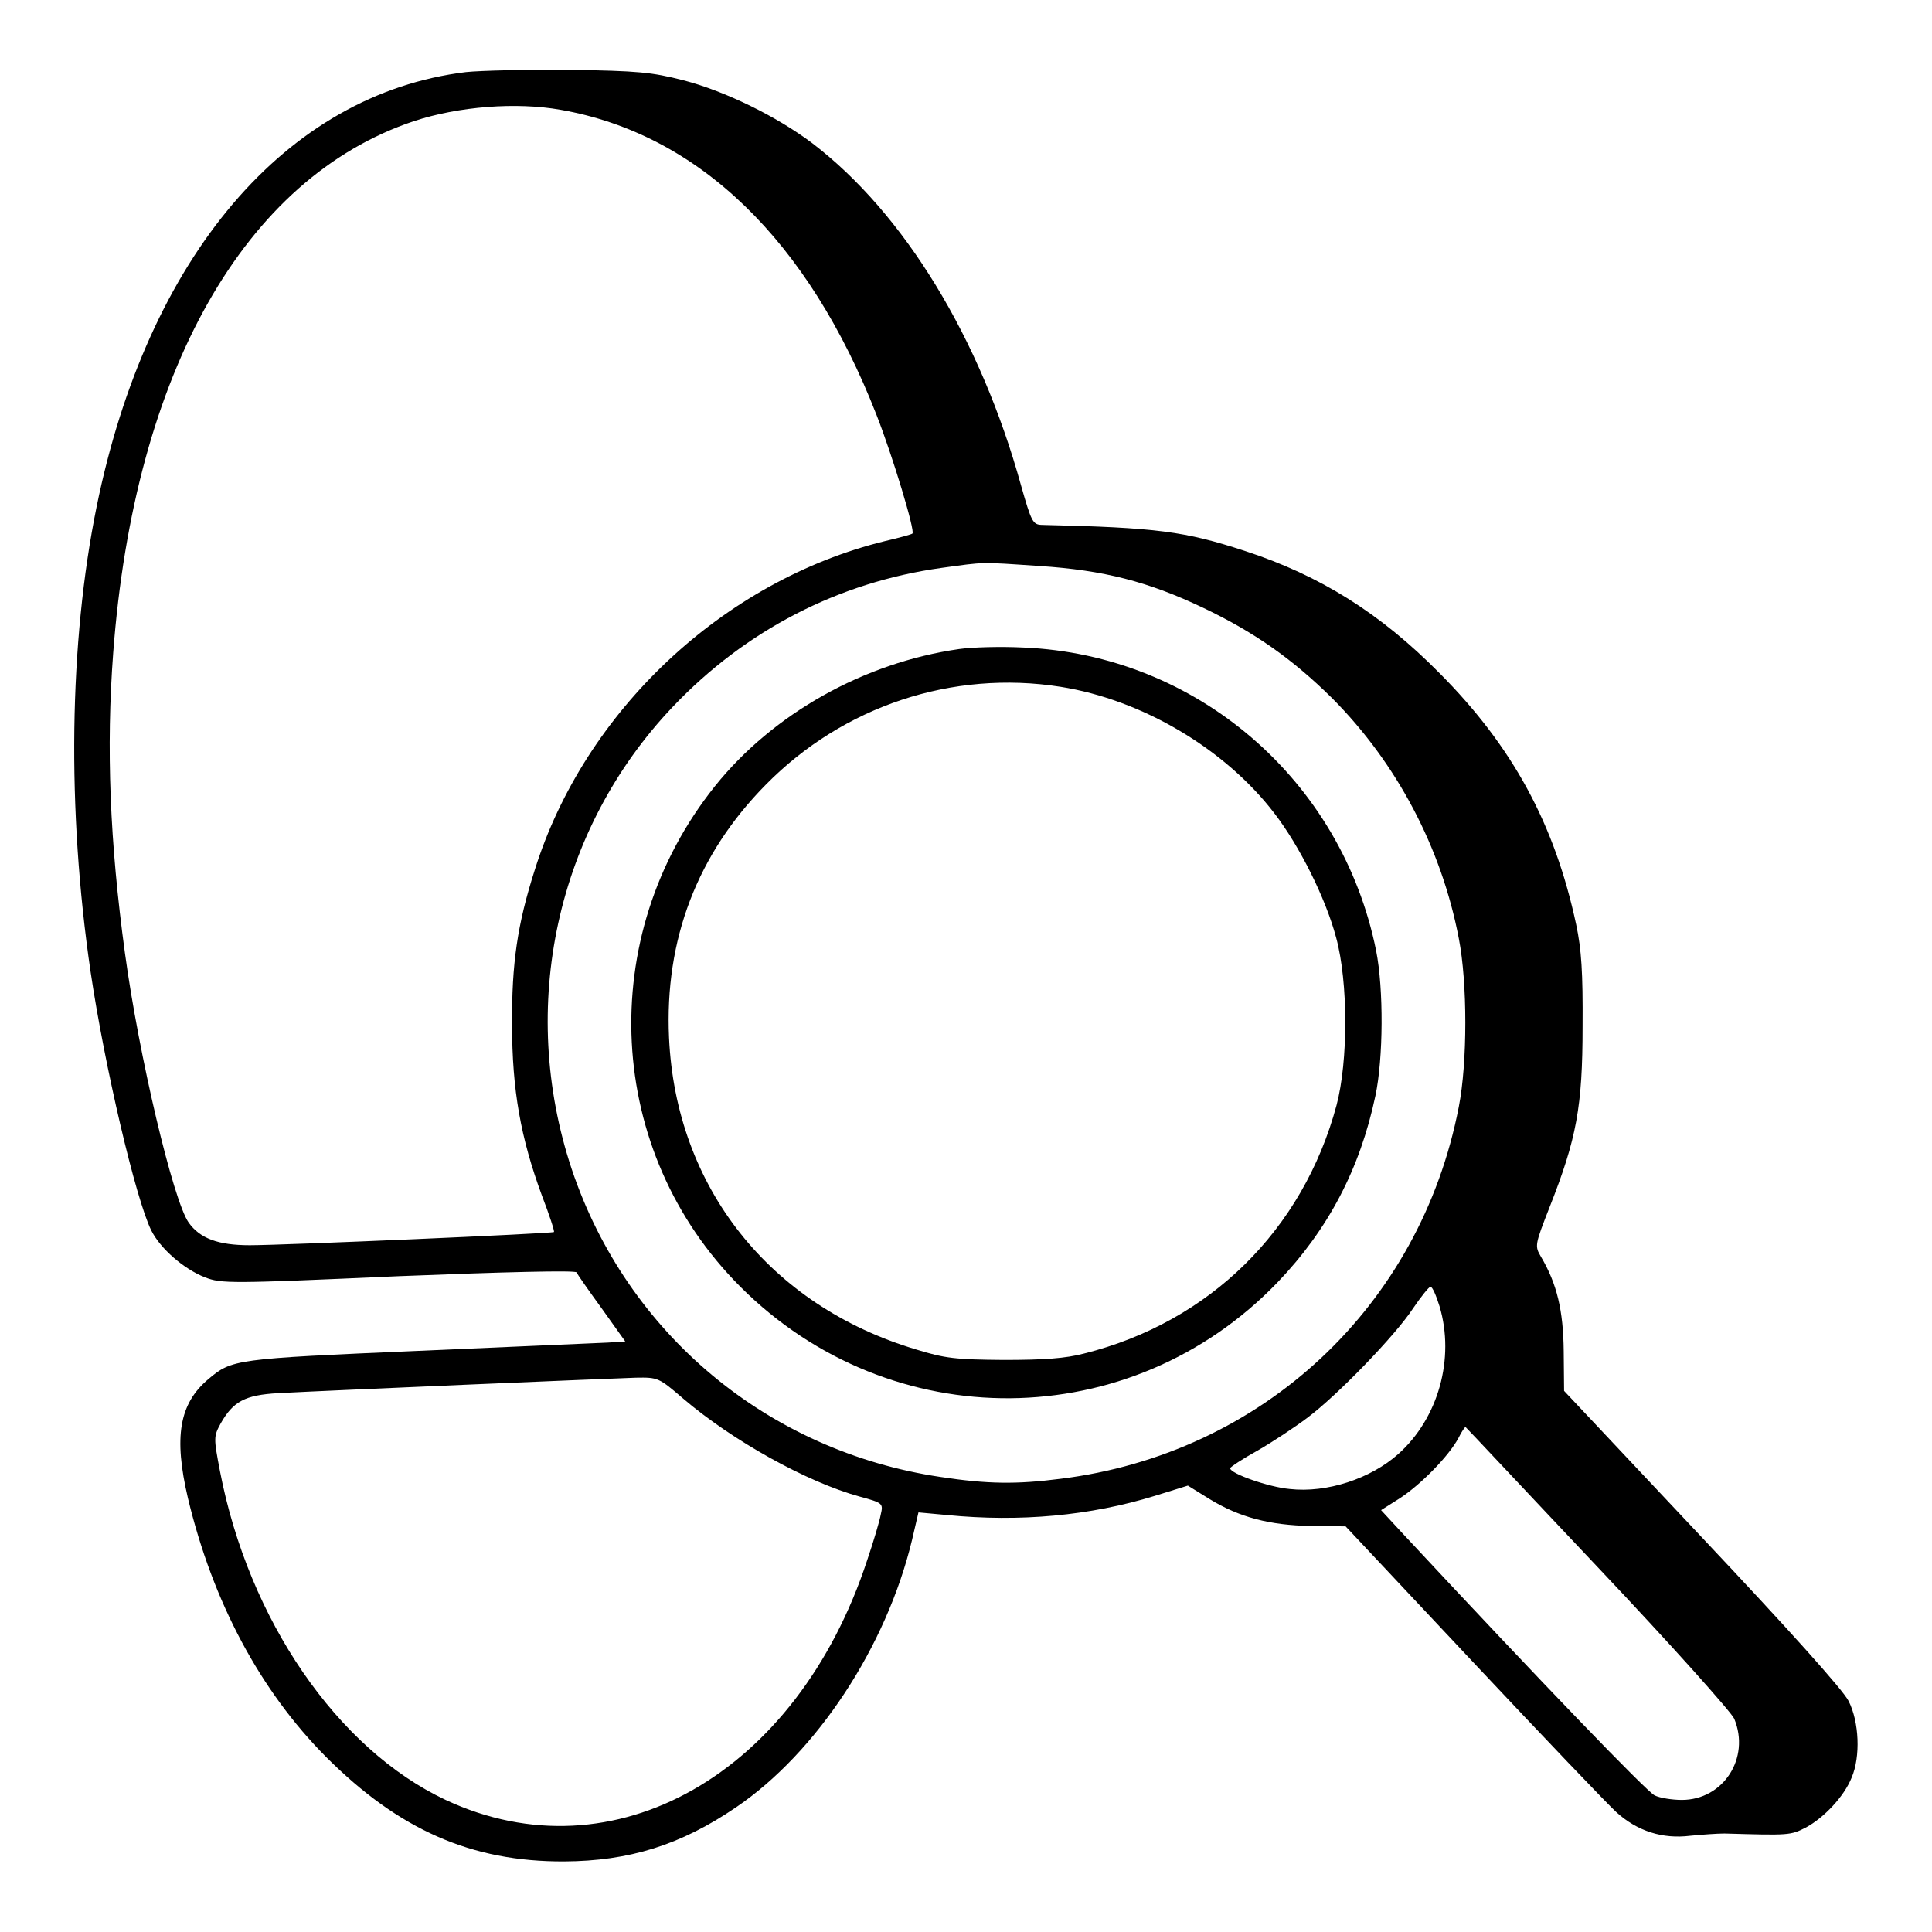
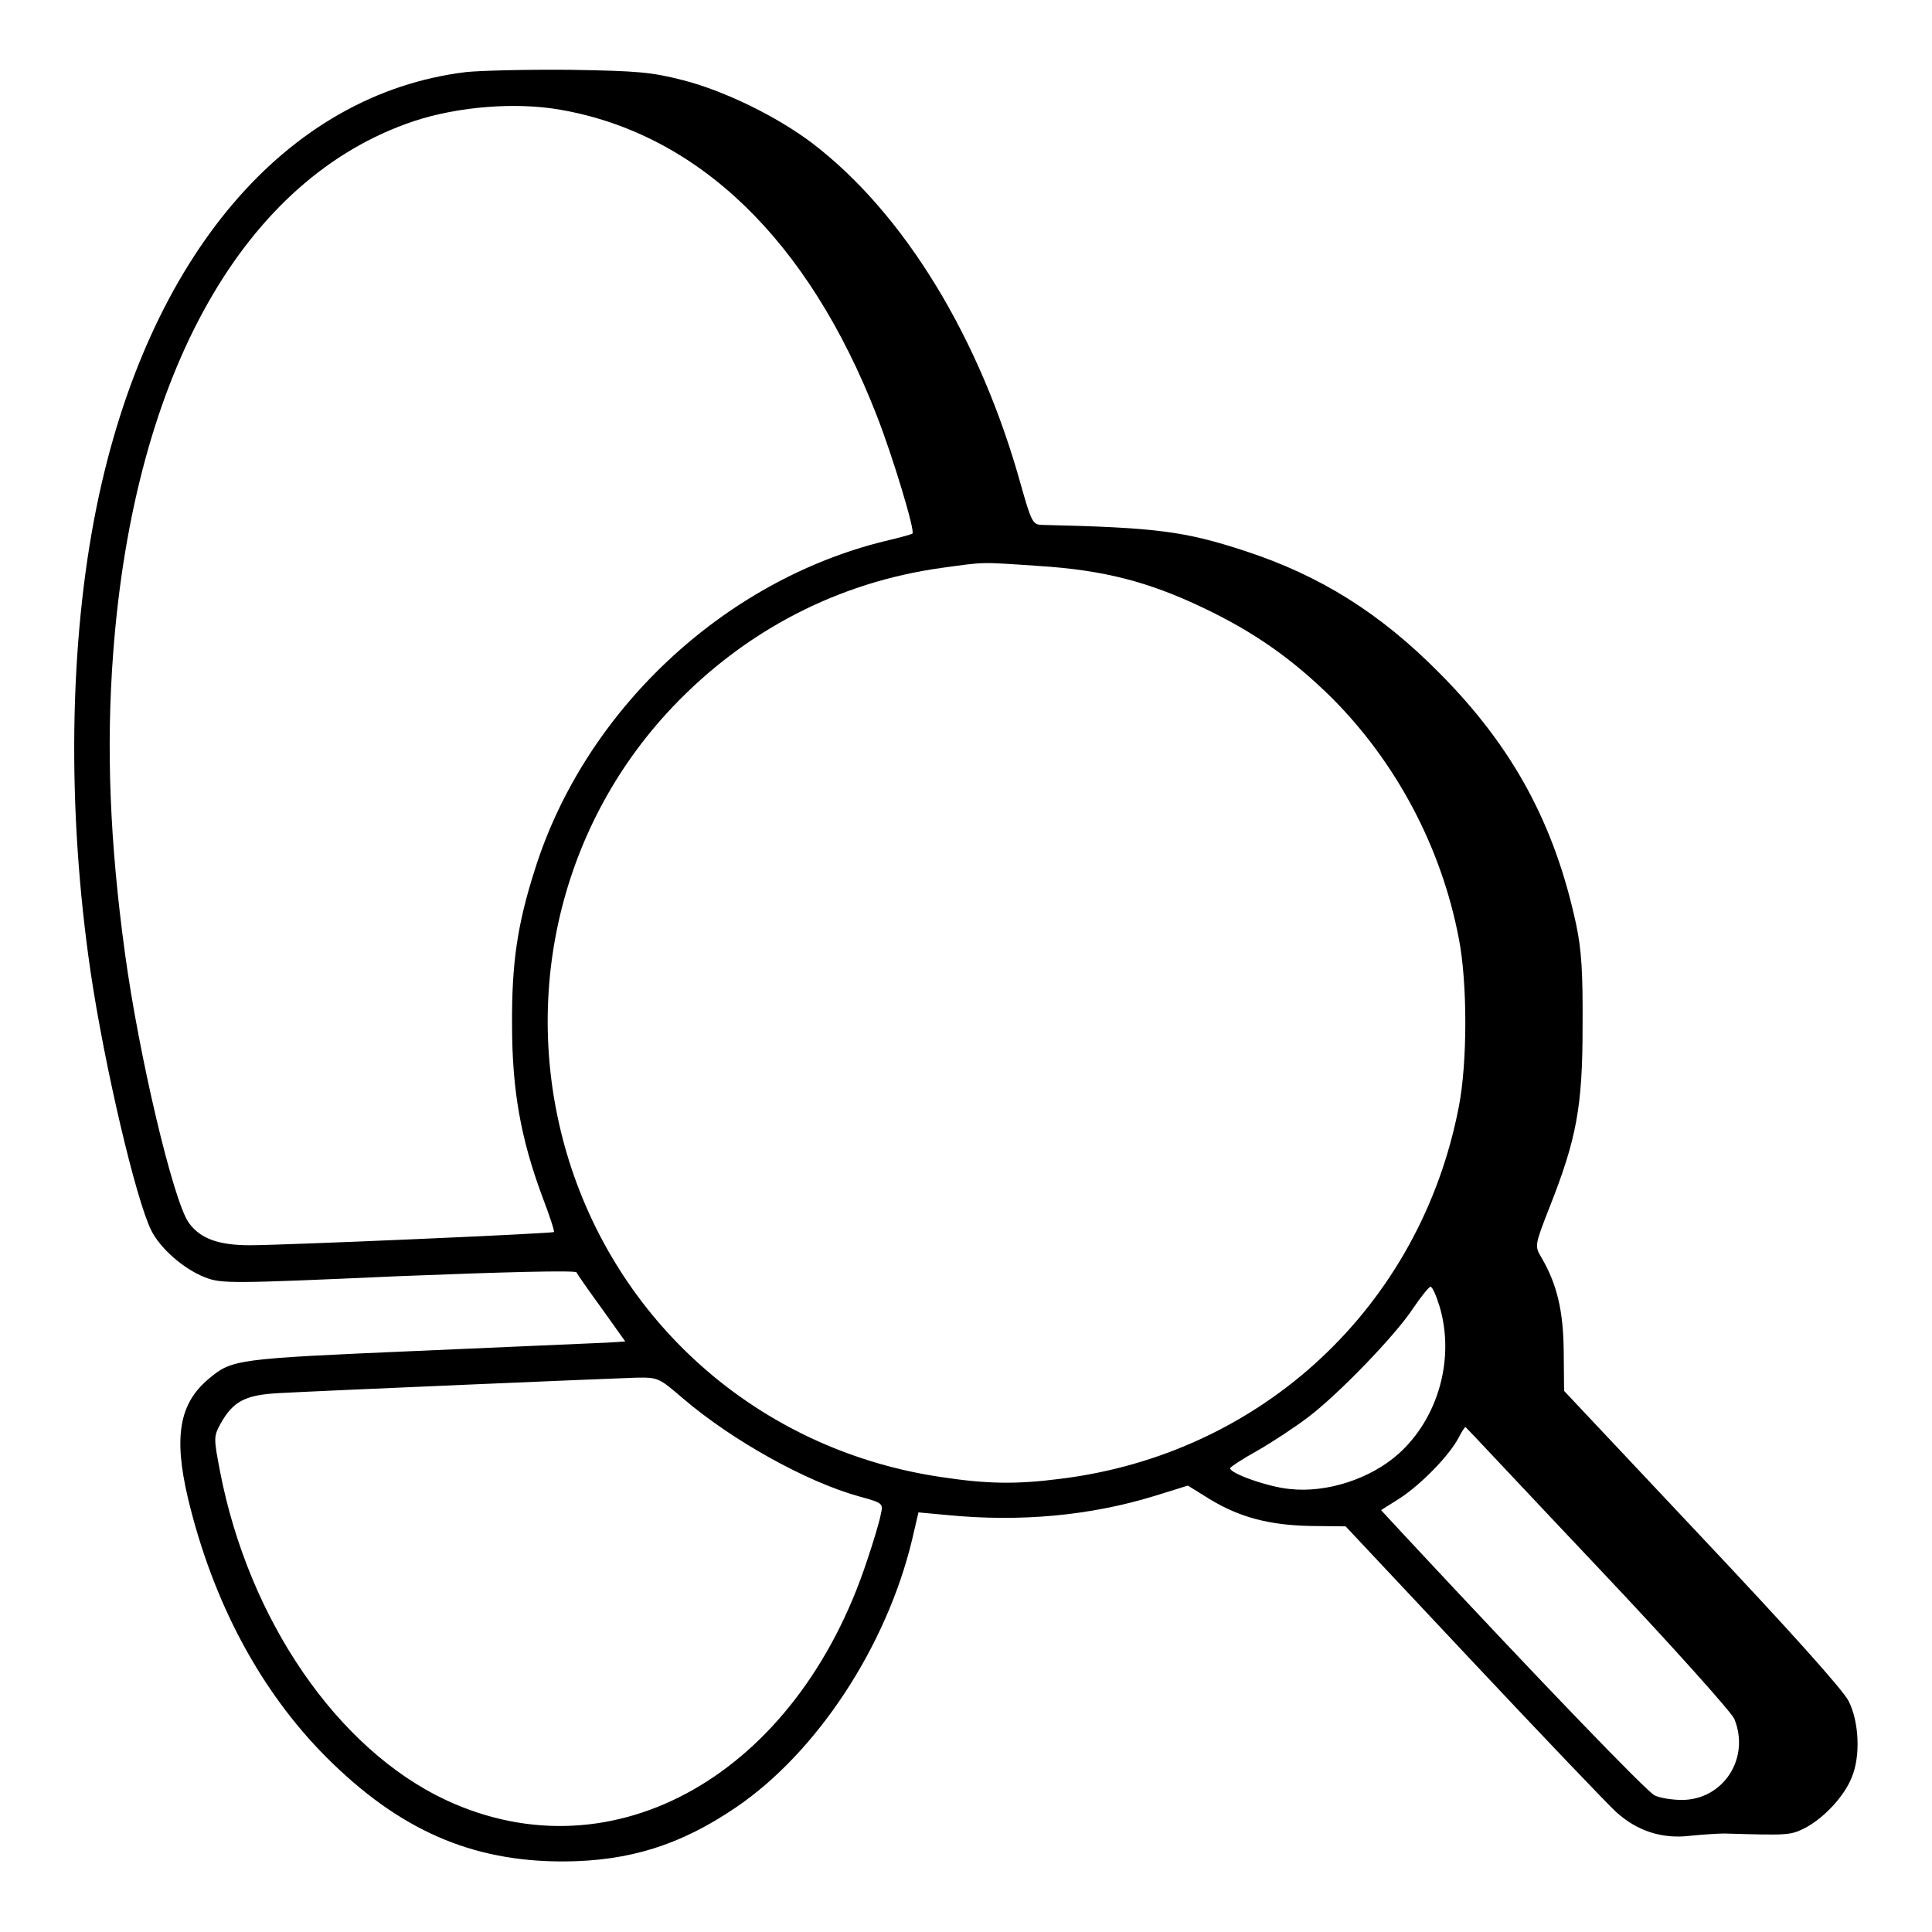
<svg xmlns="http://www.w3.org/2000/svg" version="1.0" width="512pt" height="512pt" viewBox="0 0 512 512" preserveAspectRatio="xMidYMid meet">
  <g transform="translate(0,512) scale(0.1,-0.1)" fill="#000000" stroke="none">
    <path d="M1235 4929 c-477 -58 -844 -489 -979 -1152 -73 -359 -79 -802 -16 -1232 37 -250 120 -604 161 -686 24 -48 86 -102 142 -124 44 -17 66 -17 514 3 276 11 469 16 471 10 2 -5 32 -48 67 -96 l62 -87 -46 -3 c-25 -1 -252 -11 -504 -22 -485 -21 -492 -22 -555 -75 -77 -65 -92 -153 -54 -315 66 -276 192 -511 366 -686 193 -193 385 -278 631 -277 172 1 308 43 455 143 214 145 399 426 467 709 l17 73 76 -7 c193 -19 379 -2 551 51 l87 27 58 -36 c79 -48 158 -69 268 -71 l92 -1 338 -360 c186 -198 357 -377 379 -397 56 -51 123 -72 196 -63 31 3 72 6 91 6 172 -5 175 -5 216 16 48 26 101 82 121 132 24 56 20 148 -8 203 -15 30 -160 191 -389 434 l-365 388 -1 105 c-1 108 -18 179 -60 250 -17 29 -17 31 23 133 71 180 87 265 87 478 1 143 -3 204 -17 270 -57 266 -168 471 -362 666 -157 159 -317 259 -516 324 -159 52 -233 62 -539 69 -23 1 -27 9 -54 104 -108 391 -310 722 -554 908 -93 70 -229 137 -340 166 -86 22 -120 25 -302 28 -113 1 -236 -2 -275 -6z m251 -100 c365 -64 656 -345 837 -809 42 -107 103 -308 95 -314 -2 -2 -34 -11 -73 -20 -428 -105 -796 -450 -928 -872 -46 -144 -61 -247 -60 -409 0 -174 23 -301 79 -453 20 -52 34 -95 32 -97 -4 -4 -715 -35 -806 -35 -84 0 -132 18 -162 60 -41 58 -132 442 -169 715 -40 293 -50 543 -31 795 56 744 348 1259 797 1409 118 39 271 51 389 30z m1269 -1209 c171 -11 289 -42 432 -110 137 -65 239 -137 344 -241 170 -171 289 -395 335 -636 23 -117 23 -329 0 -446 -102 -529 -521 -920 -1056 -986 -116 -15 -194 -14 -318 5 -457 68 -831 380 -977 816 -143 430 -41 900 268 1225 193 203 439 330 712 368 117 16 99 16 260 5z m1060 -1962 c41 -138 -3 -296 -109 -391 -74 -66 -190 -104 -288 -93 -56 5 -158 41 -158 55 0 3 33 25 73 47 40 23 99 62 132 87 79 59 233 218 280 290 21 31 42 57 46 57 5 0 15 -23 24 -52z m-2005 -244 c131 -112 329 -222 468 -260 62 -17 63 -18 56 -48 -3 -17 -19 -71 -36 -121 -186 -567 -672 -843 -1117 -635 -287 135 -522 477 -598 871 -17 89 -17 92 2 127 33 58 64 75 152 80 129 7 883 39 948 41 59 1 61 0 125 -55z m2424 -447 c194 -205 354 -384 362 -402 43 -104 -29 -215 -139 -215 -25 0 -58 5 -72 12 -20 9 -296 295 -663 689 l-62 67 49 31 c57 37 131 113 156 160 9 18 18 31 19 29 2 -1 159 -169 350 -371z" />
-     <path d="M2542 3400 c-252 -36 -493 -171 -647 -363 -320 -400 -291 -969 67 -1327 399 -399 1035 -393 1424 12 134 140 218 300 259 494 21 99 22 283 2 384 -91 453 -476 785 -935 804 -59 3 -135 1 -170 -4z m268 -100 c216 -34 436 -164 567 -335 67 -87 136 -225 164 -330 32 -118 32 -327 1 -444 -89 -331 -337 -575 -669 -658 -49 -13 -107 -17 -213 -17 -127 1 -156 4 -233 28 -387 116 -636 430 -654 826 -12 260 75 487 257 671 205 208 494 304 780 259z" />
  </g>
</svg>